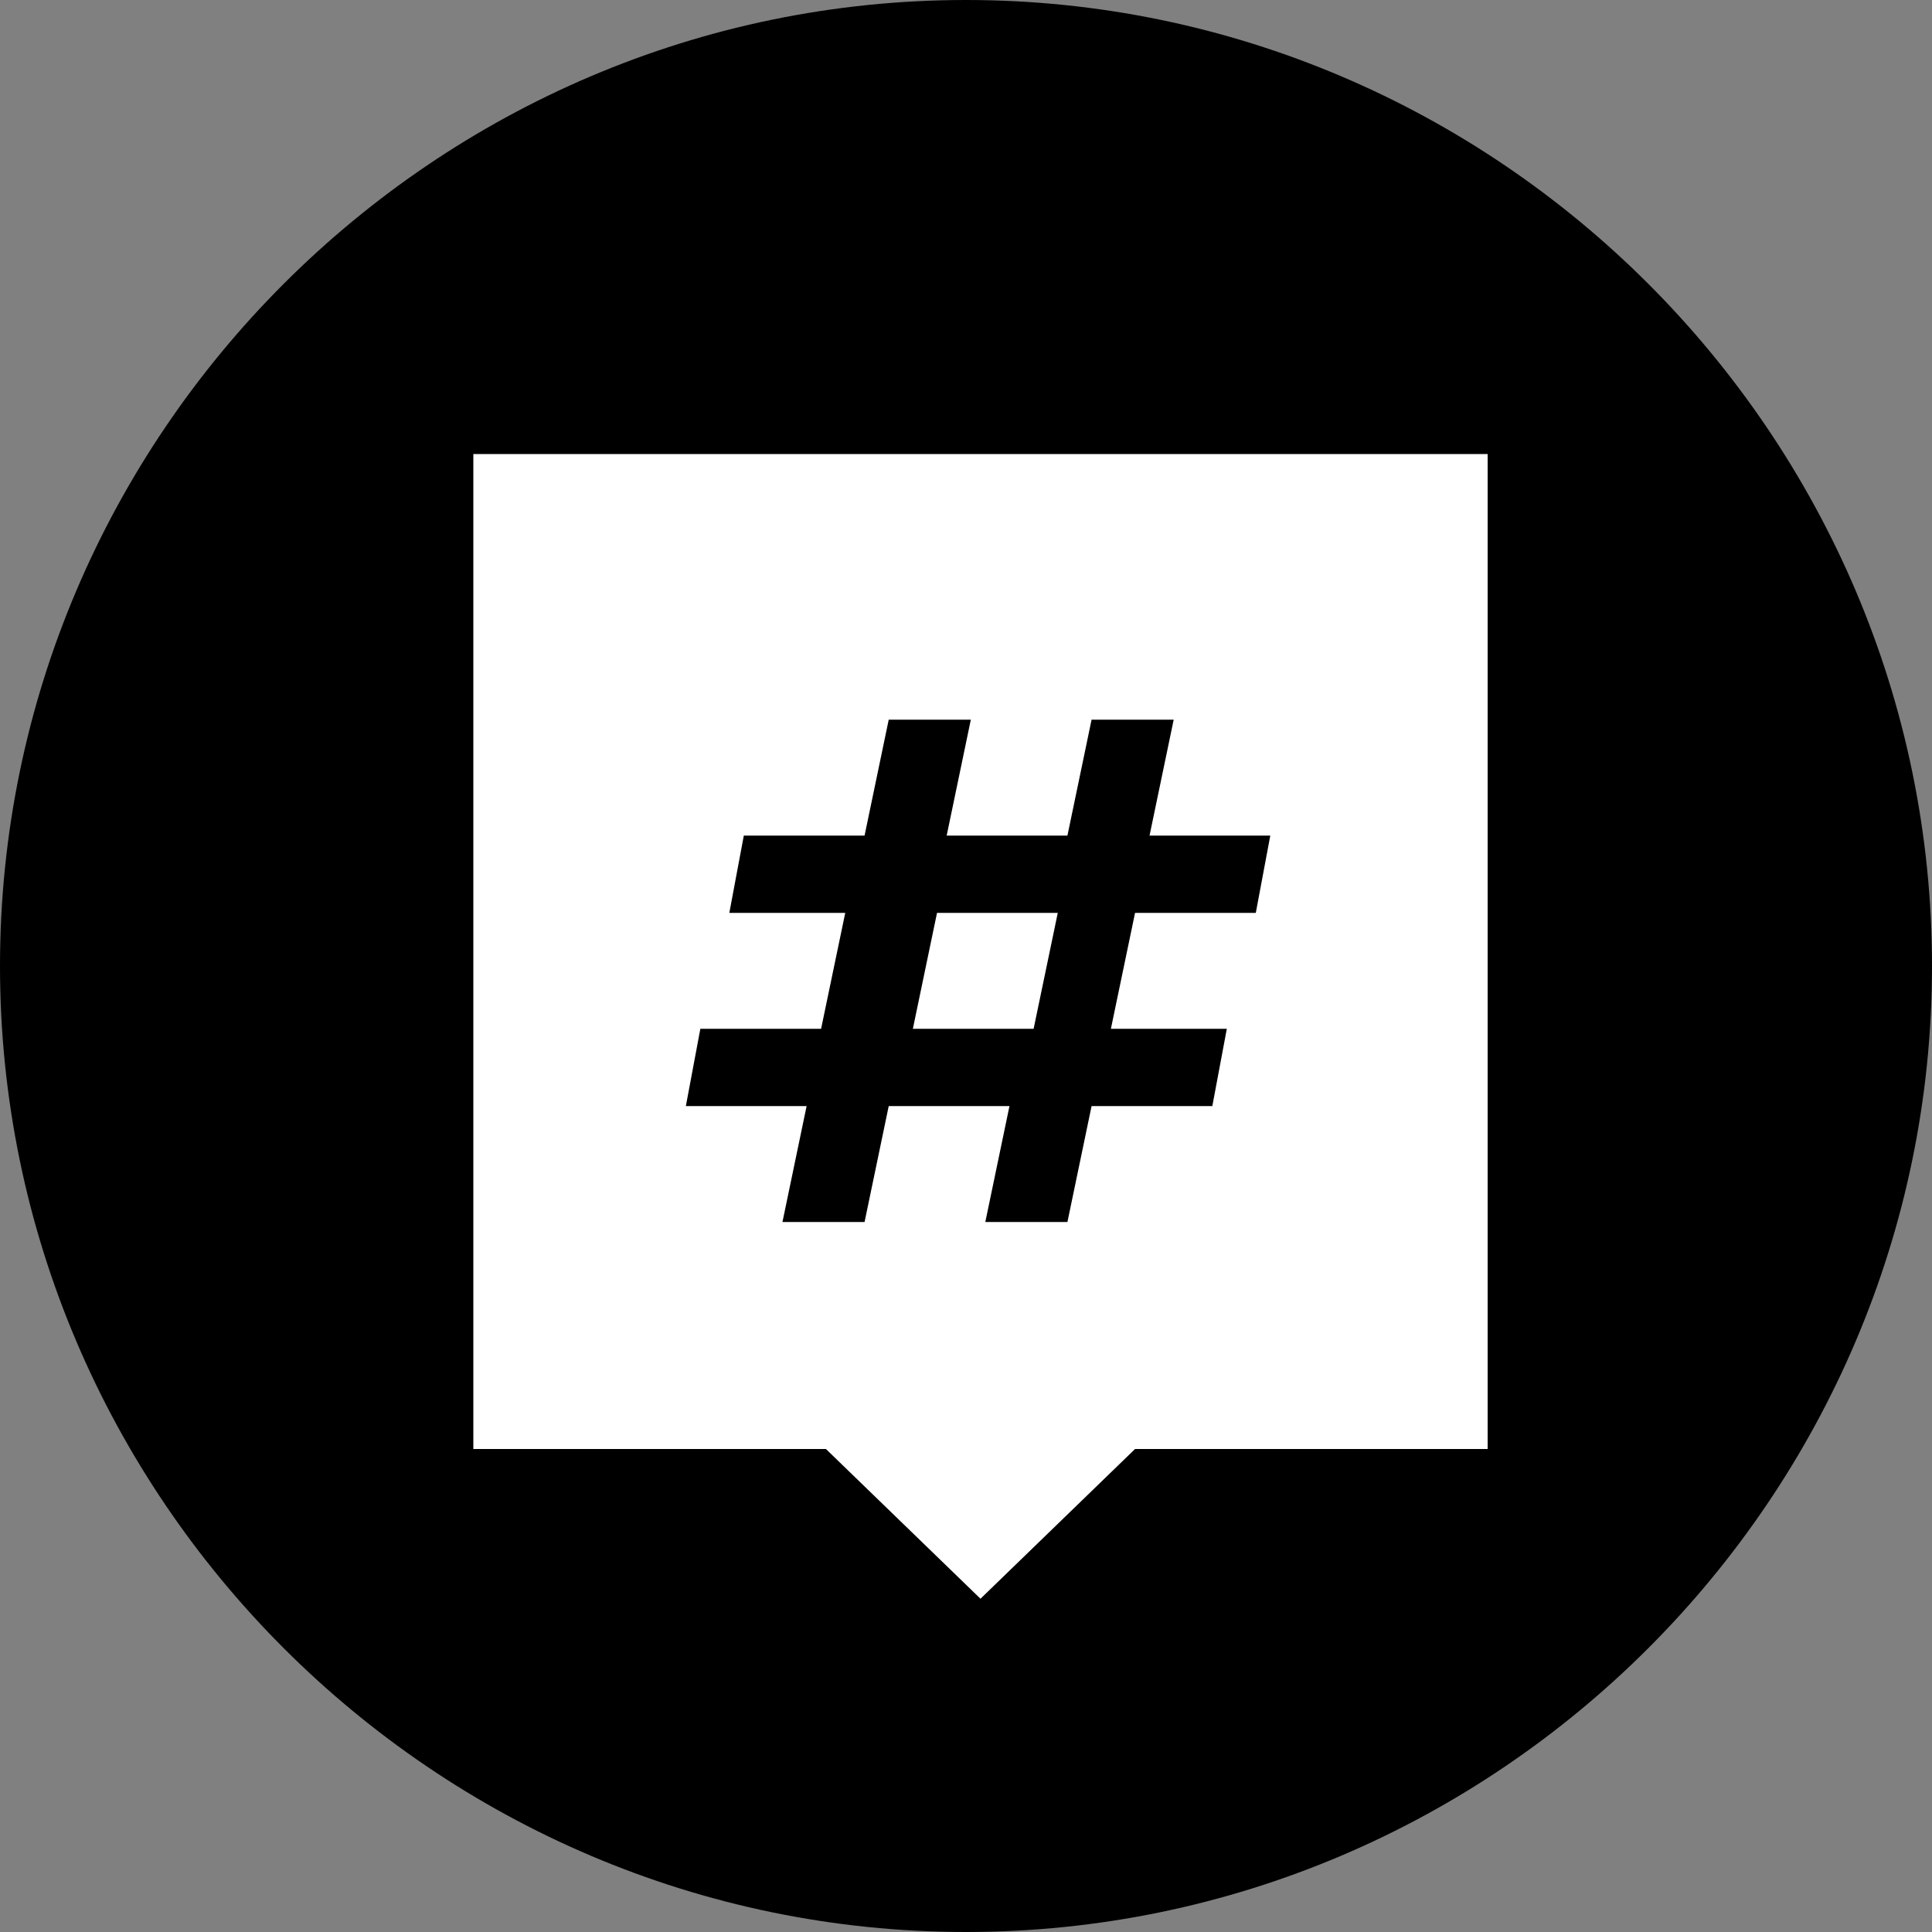
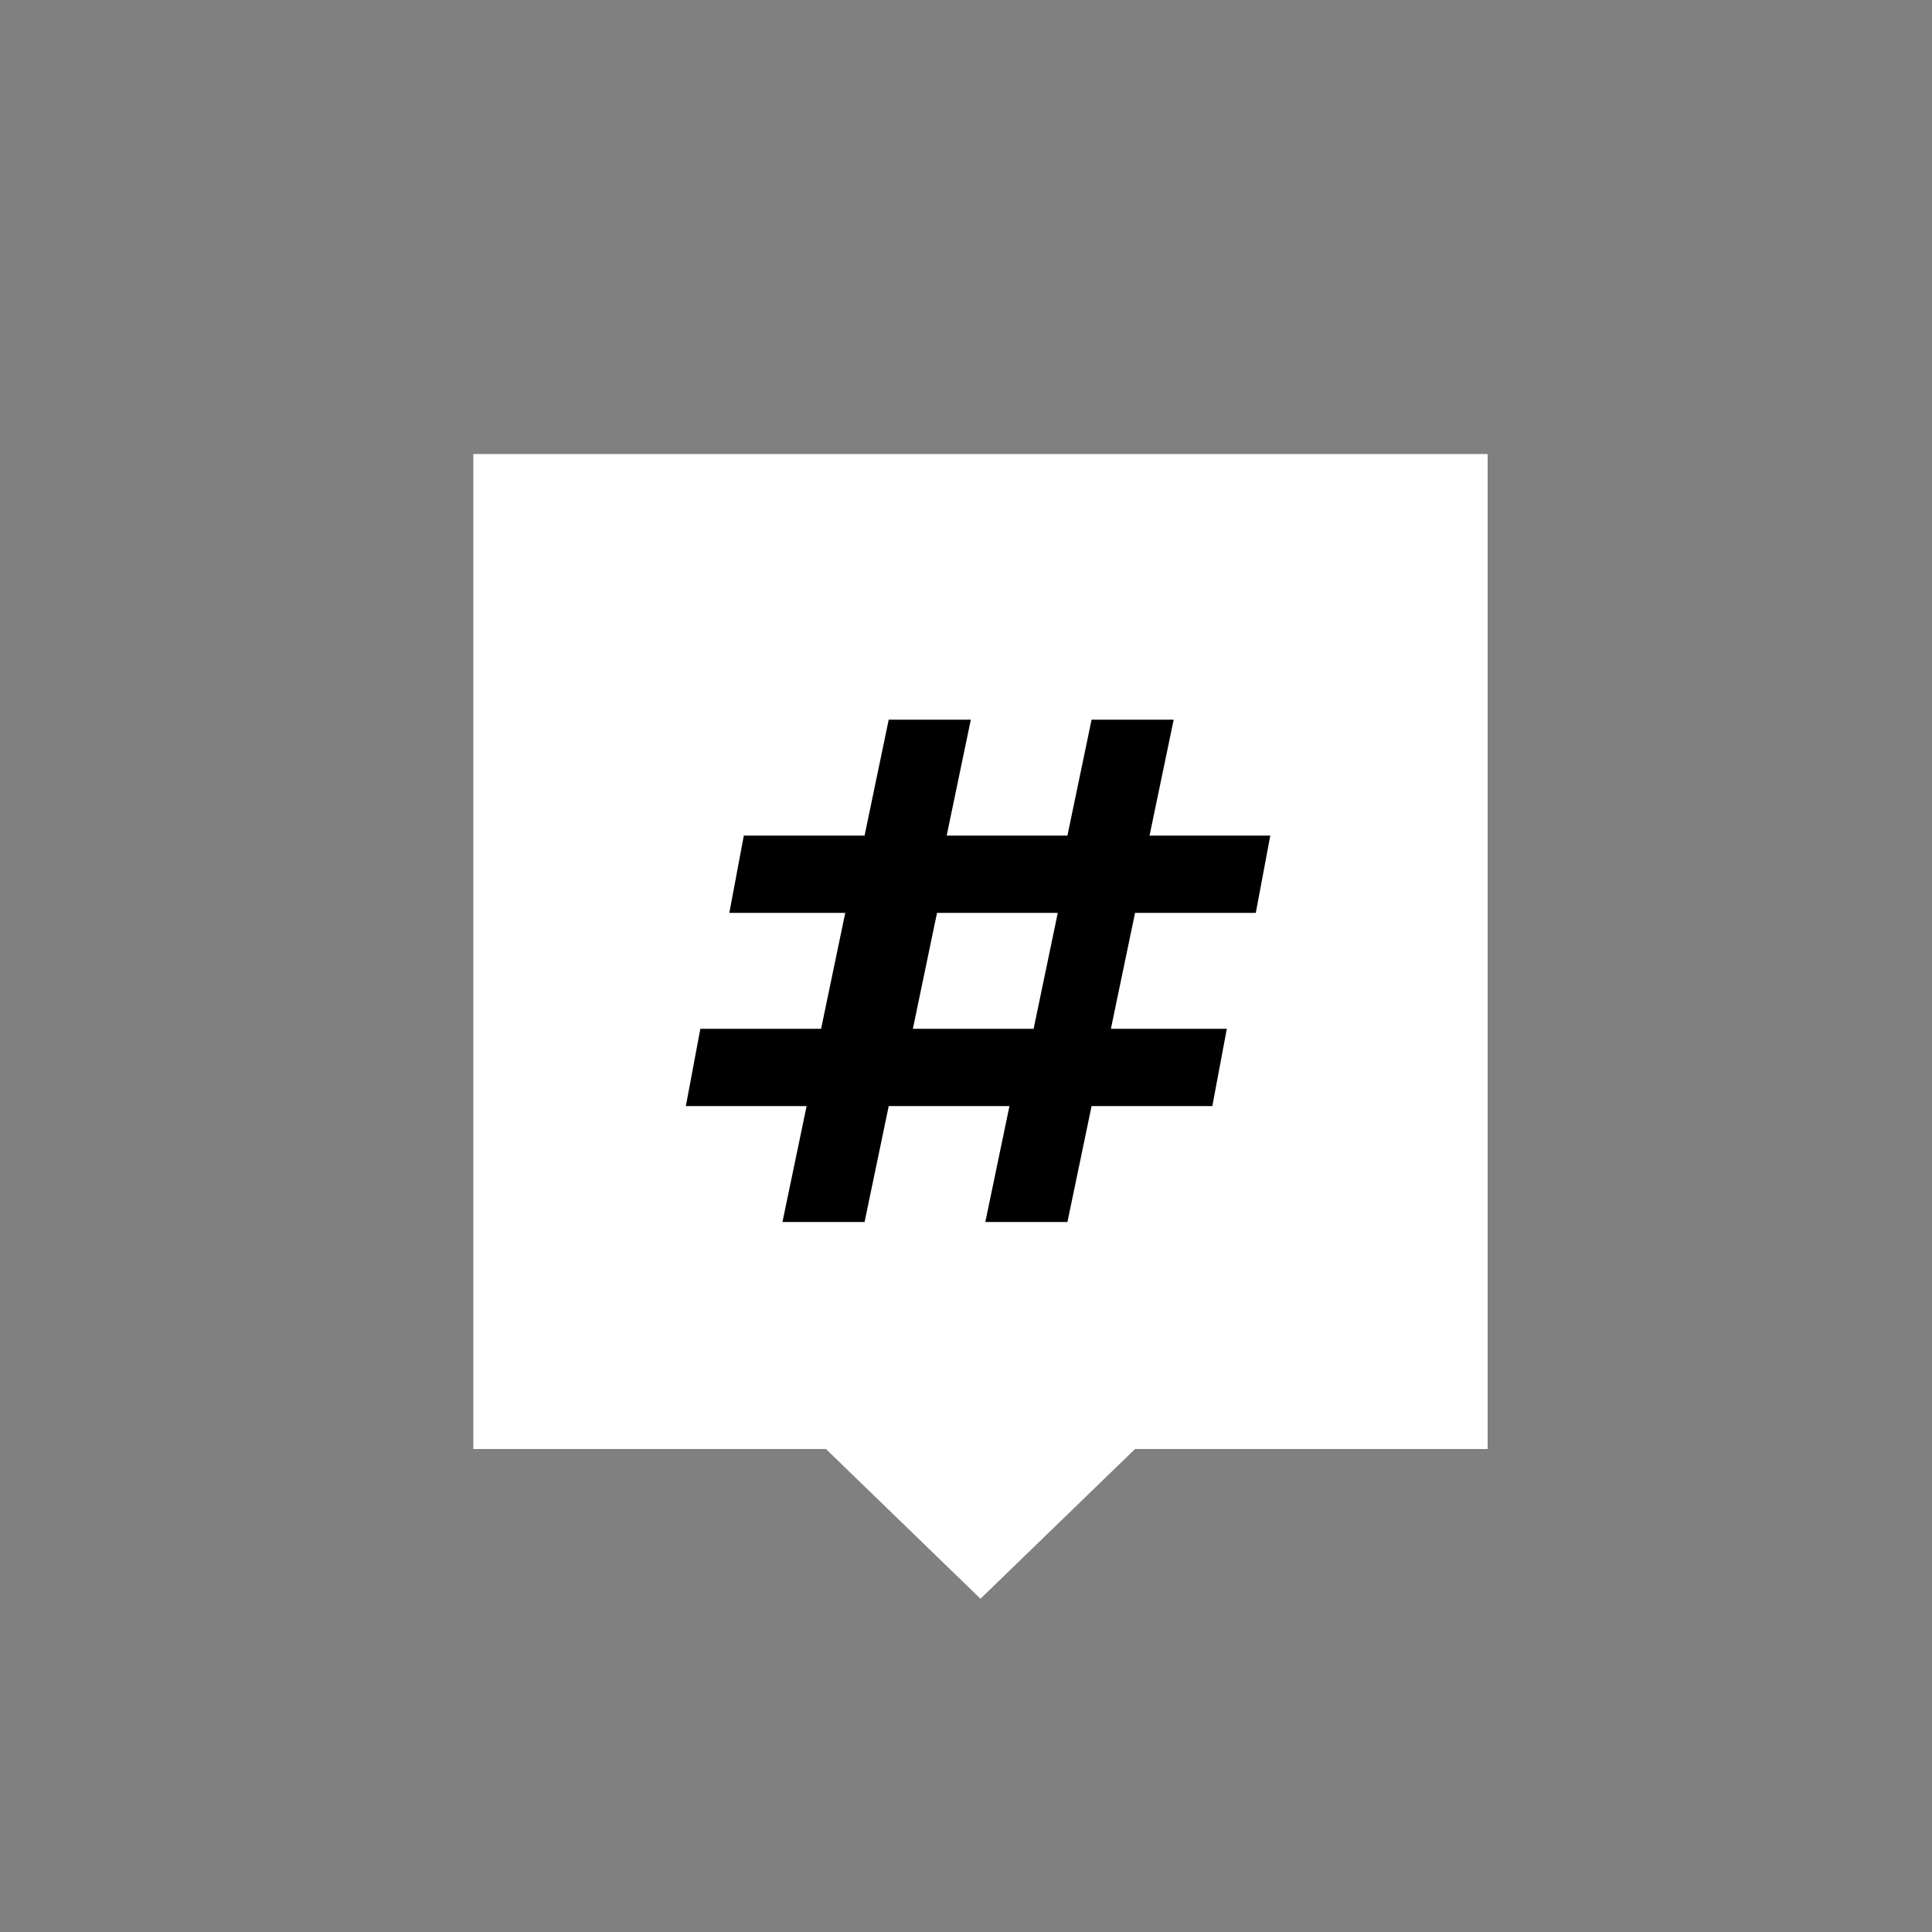
<svg xmlns="http://www.w3.org/2000/svg" version="1.1" id="Layer_1" x="0px" y="0px" viewBox="305 305 40 40" enable-background="new 305 305 40 40" xml:space="preserve">
  <rect x="305" y="305" width="40" height="40" fill="#808080" stroke="none" />
  <title>Salgsteder_sort</title>
  <g id="_Group_">
-     <path id="_Compound_Path_" d="M305,325c0-11,9-20,20-20s20,9,20,20s-9,20-20,20S305,336,305,325" />
-   </g>
+     </g>
  <path id="_Compound_Path_2" fill="#FFFFFF" d="M314.8,314.4V335h7.3l3.2,3.1l3.2-3.1h7.3v-20.6H314.8z" />
  <g id="_Group_2">
    <g id="_Group_3">
      <path id="_Compound_Path_3" d="M331,323.9l0.3-1.6h-2.5l0.5-2.4h-1.7l-0.5,2.4h-2.5l0.5-2.4h-1.7l-0.5,2.4h-2.5l-0.3,1.6h2.4    l-0.5,2.4h-2.5l-0.3,1.6h2.5l-0.5,2.4h1.7l0.5-2.4h2.5l-0.5,2.4h1.7l0.5-2.4h2.5l0.3-1.6H328l0.5-2.4H331z M326.4,326.3h-2.5    l0.5-2.4h2.5L326.4,326.3z" />
    </g>
  </g>
</svg>